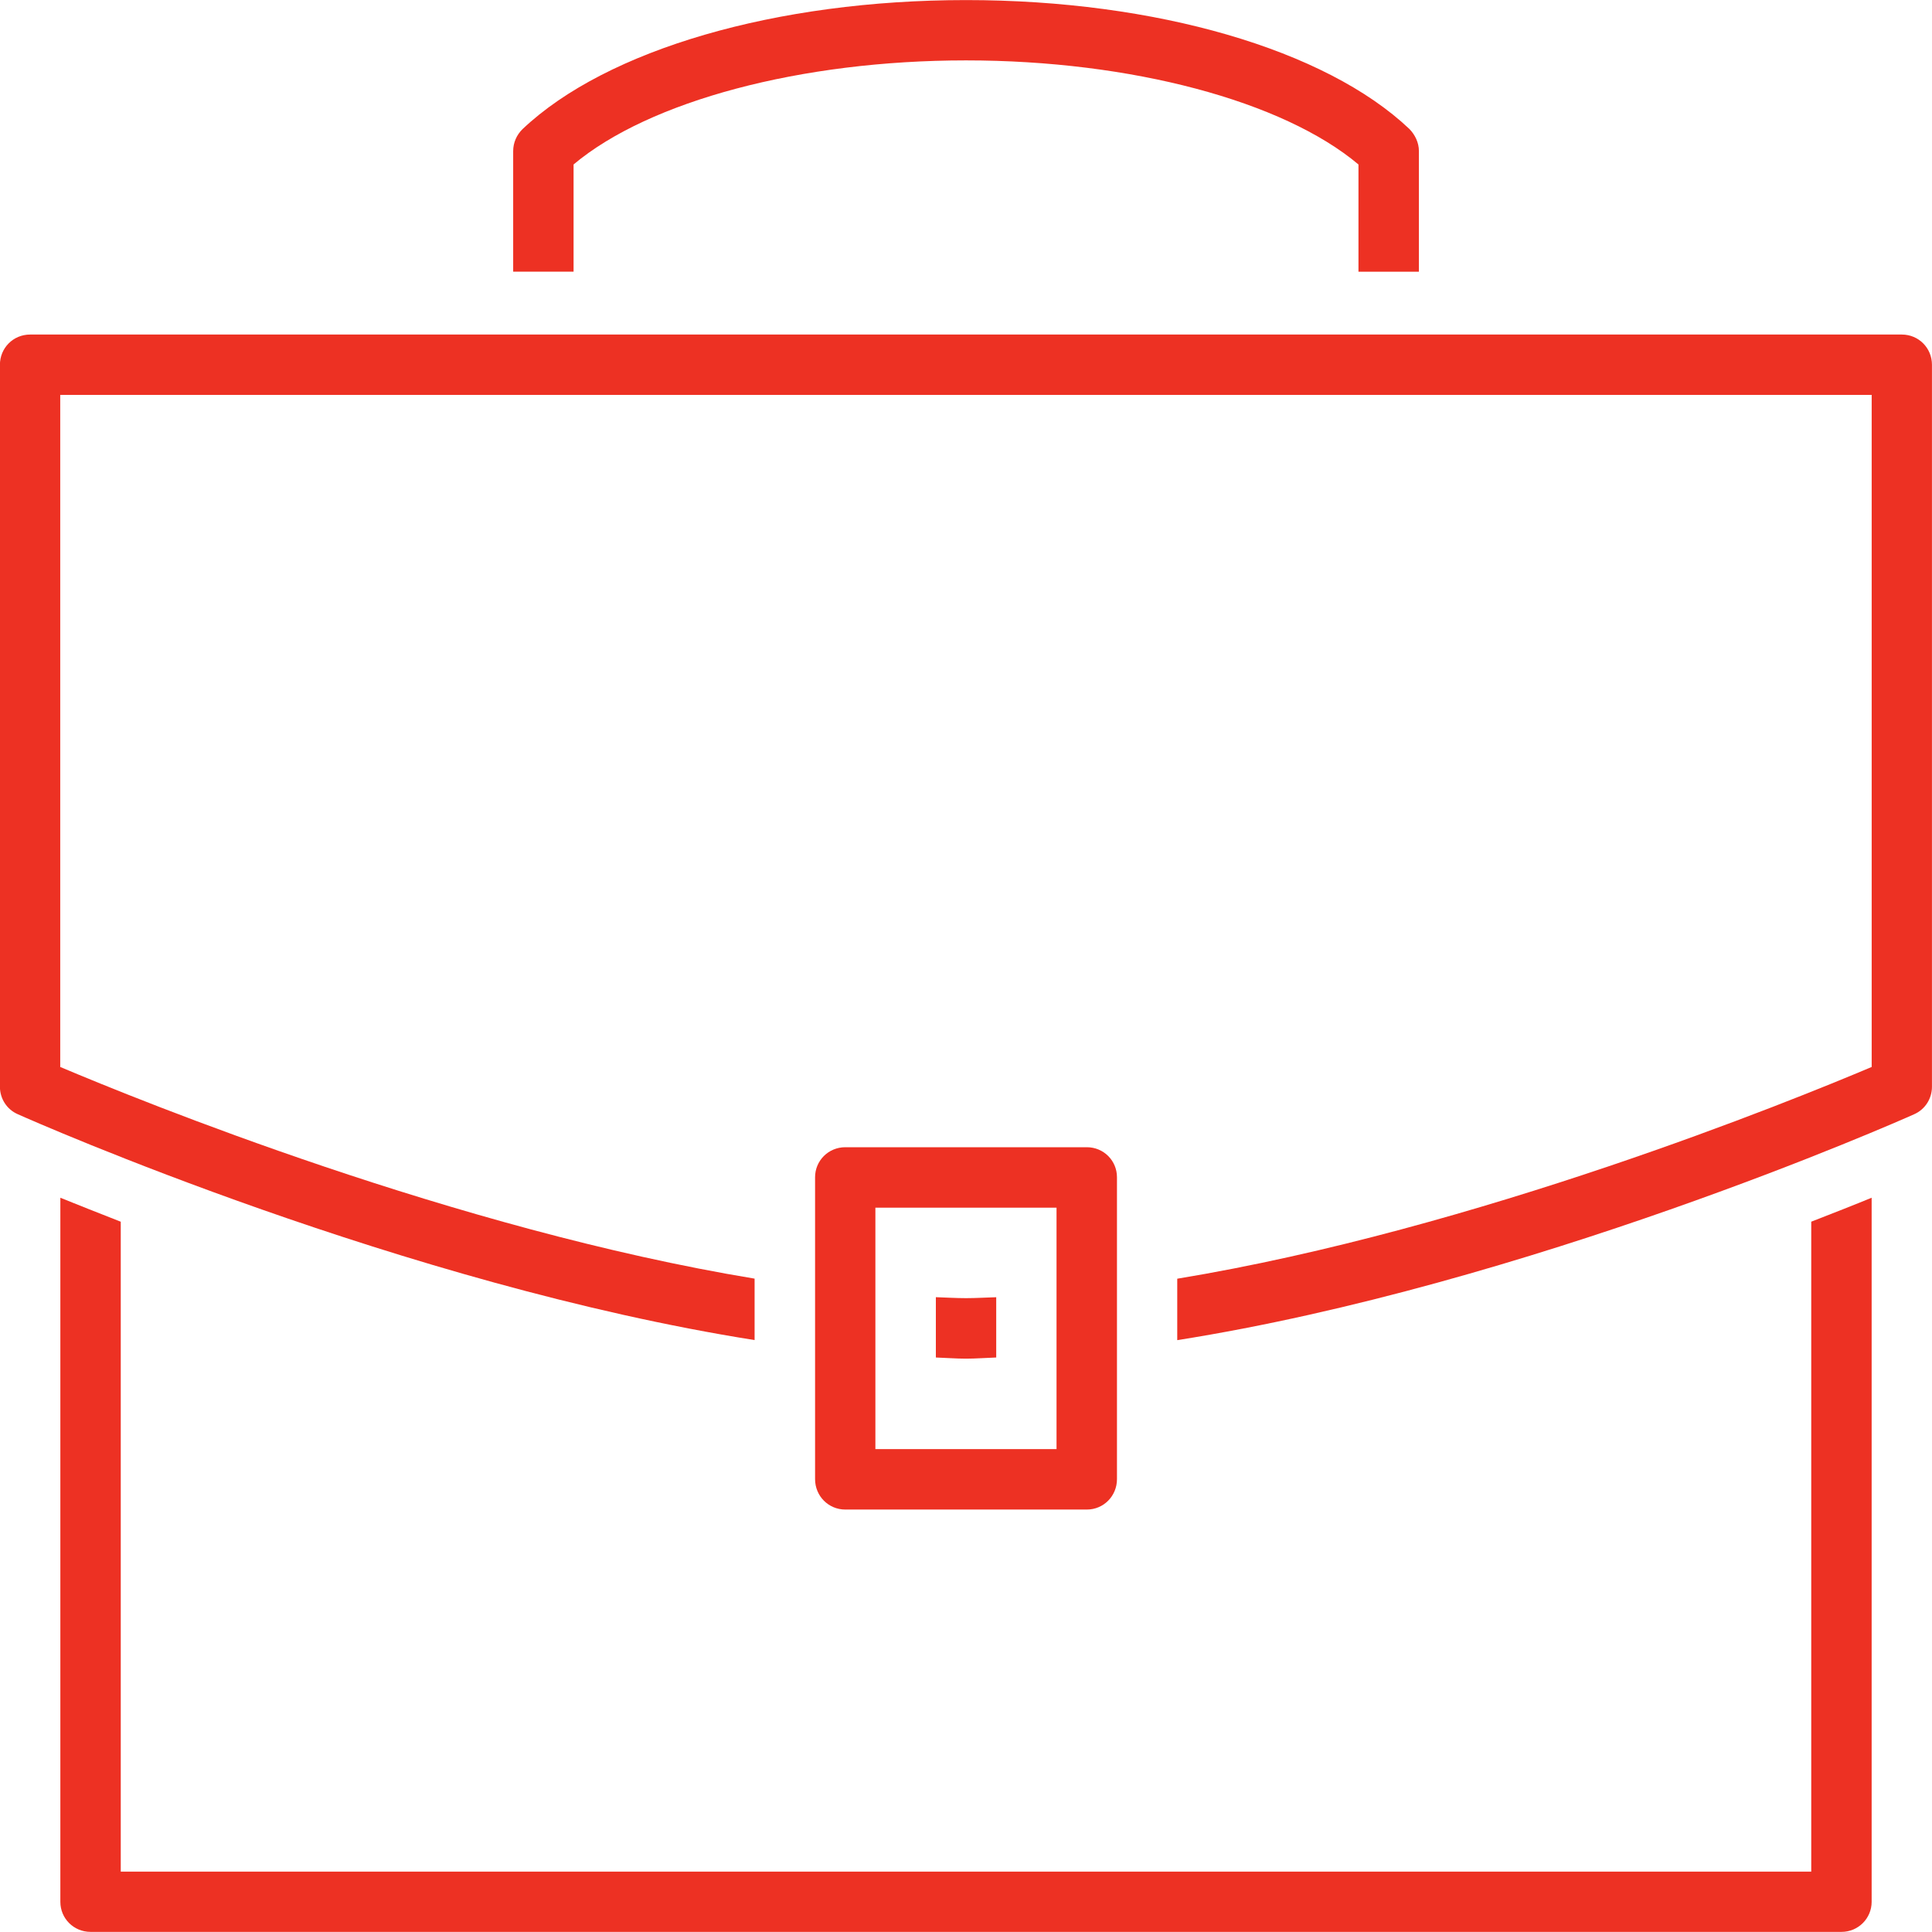
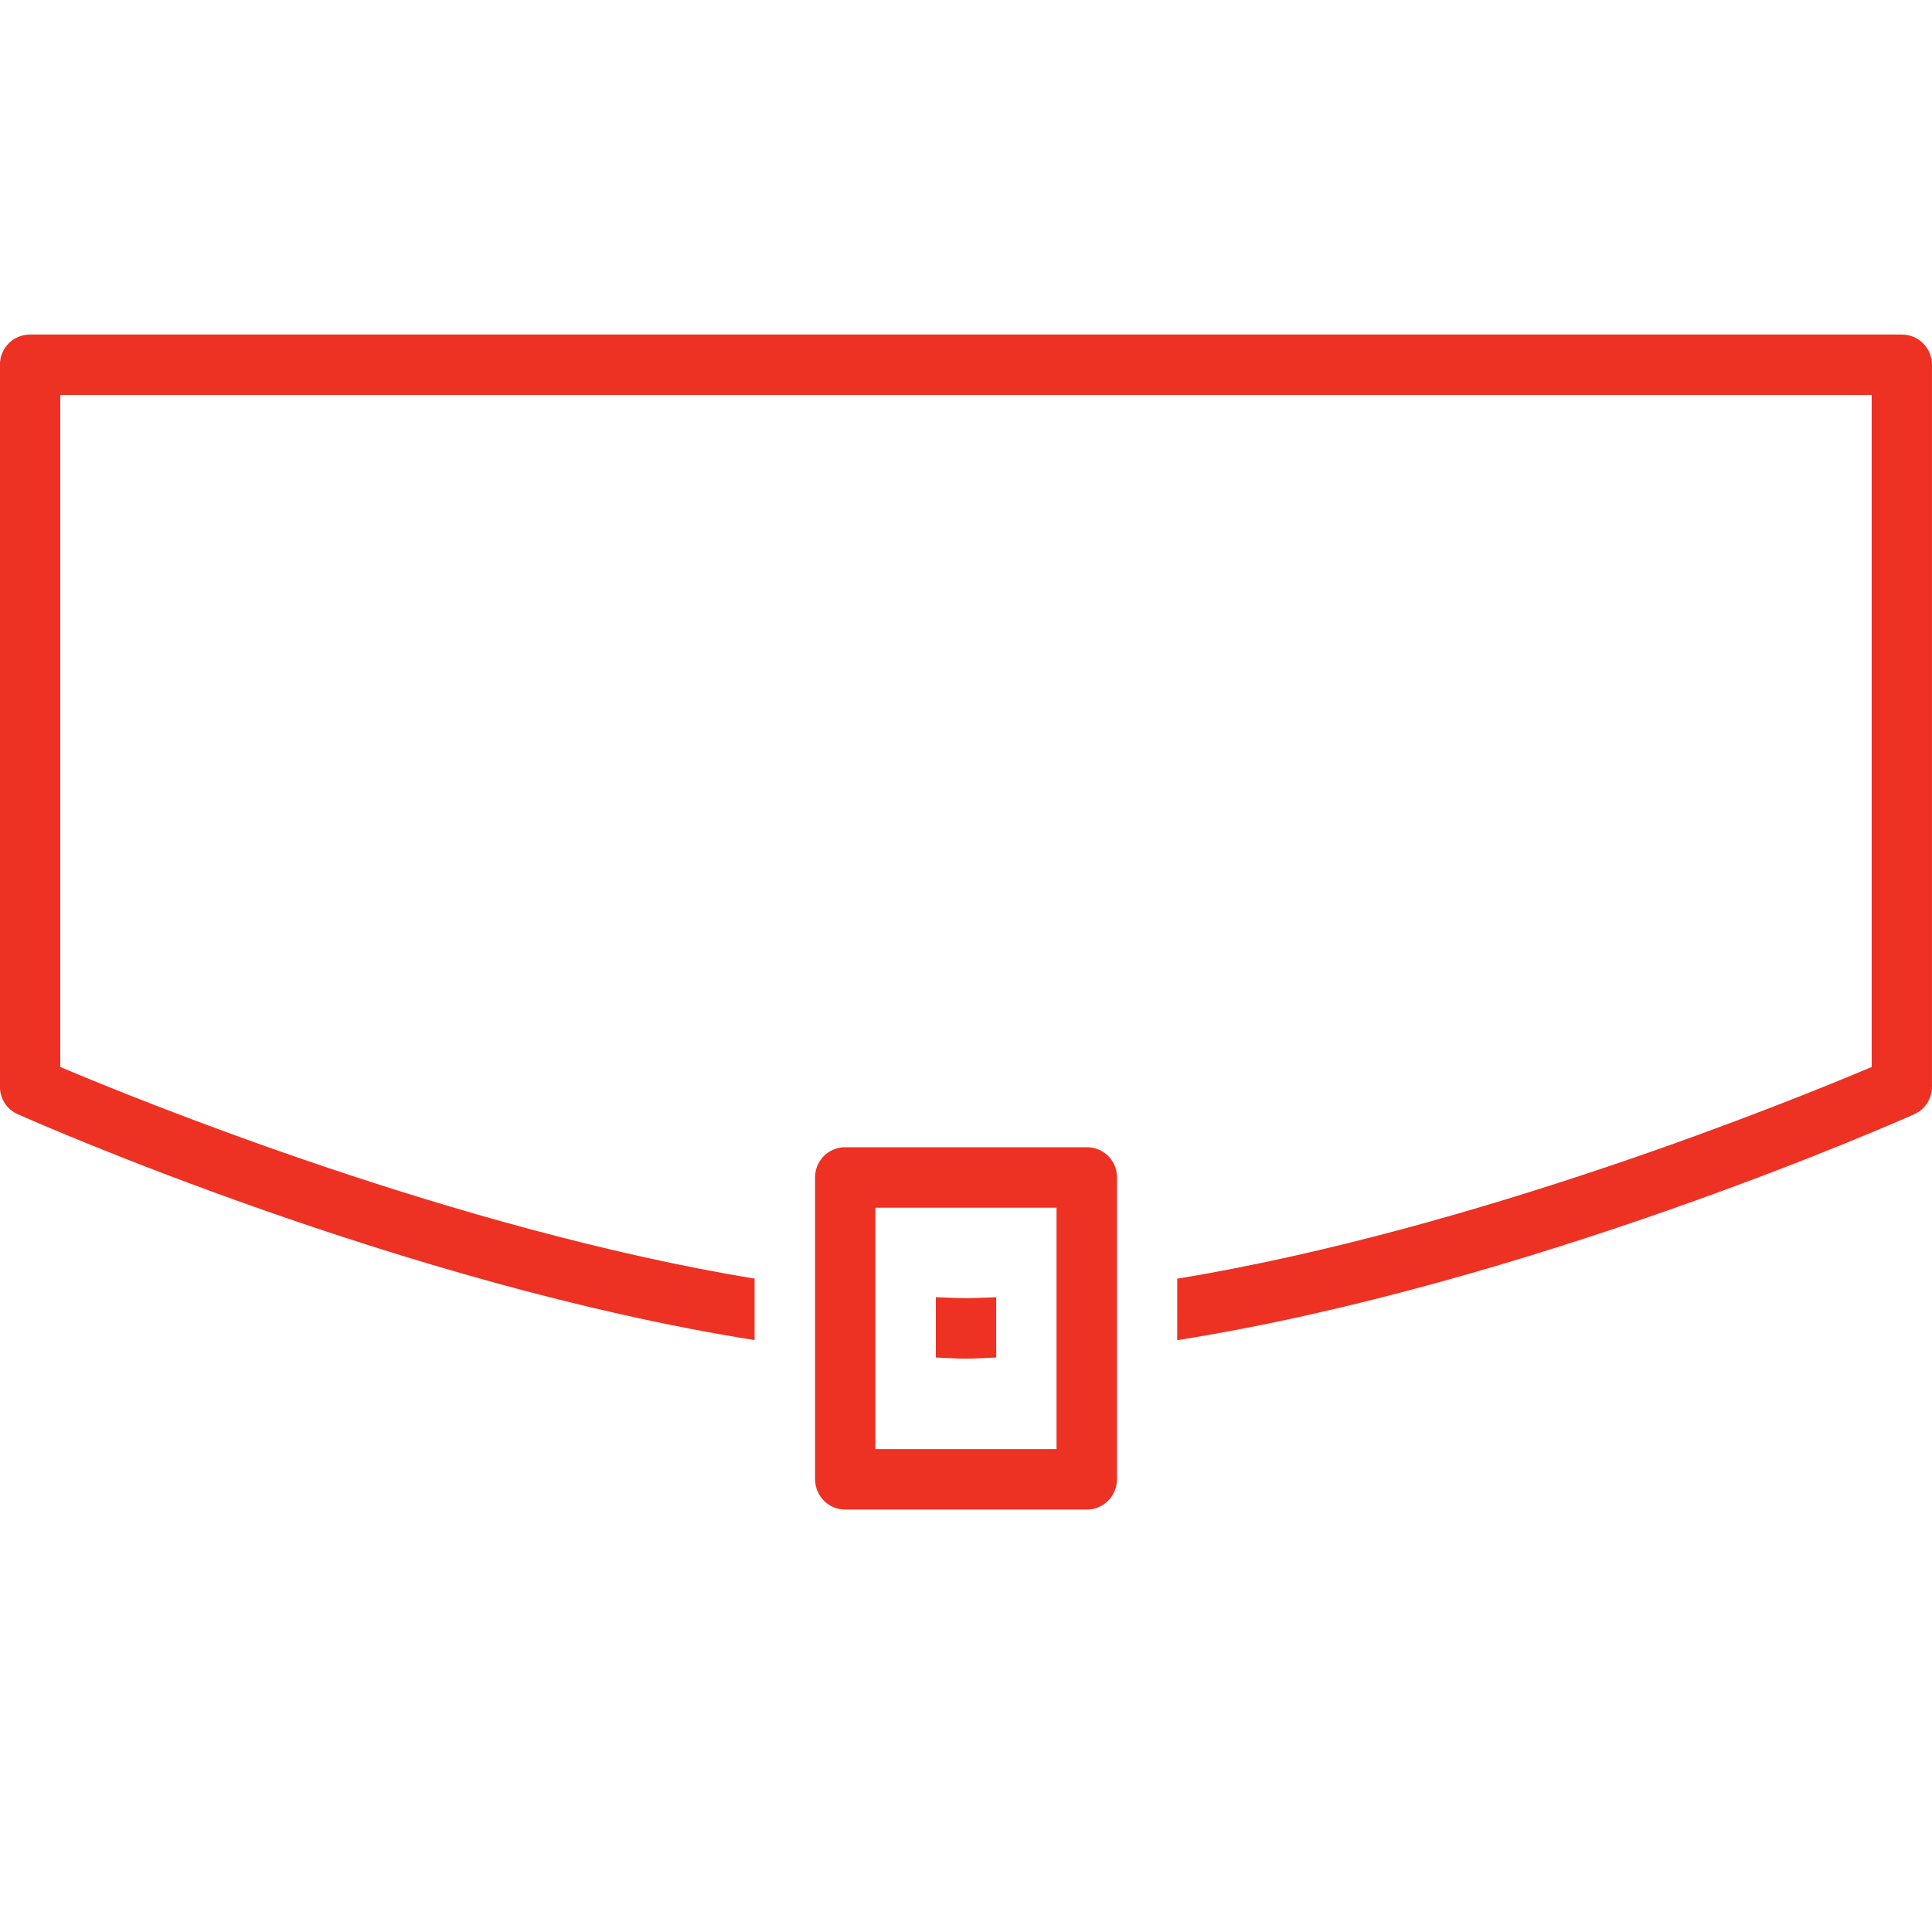
<svg xmlns="http://www.w3.org/2000/svg" width="50" height="50" viewBox="0 0 50 50">
  <g fill="#ED3123">
-     <path d="M46.875 48.438H3.125v-16.82c-.584-.23-1.12-.44-1.563-.62V49.22c0 .43.346.777.782.777h45.314c.434 0 .78-.35.78-.778V30.997c-.44.182-.98.393-1.563.62v16.82zM14.843 4.257C16.8 2.614 20.727 1.563 25 1.563c4.27 0 8.204 1.05 10.157 2.694v2.775h1.564V3.907c0-.215-.1-.42-.247-.57C34.305 1.28 29.91.002 25 .002c-4.908 0-9.302 1.28-11.475 3.338-.155.15-.244.354-.244.57V7.03h1.563V4.257z" />
    <path d="M24.22 33.57v1.562c.258.008.52.03.78.03.258 0 .523-.022.782-.03v-1.56c-.26.007-.523.024-.782.024-.26 0-.522-.017-.78-.025z" />
    <path d="M49.22 8.658H.78c-.44 0-.782.35-.782.782v18.686c0 .307.18.588.463.71.48.216 10.01 4.413 19.068 5.845v-1.59c-7.74-1.276-15.95-4.624-17.97-5.478V10.22h46.88v17.393c-2.02.854-10.23 4.205-17.972 5.48v1.59c9.06-1.433 18.592-5.63 19.068-5.845.286-.124.464-.405.464-.712V9.44c0-.433-.344-.782-.78-.782z" />
    <path d="M28.127 39.067c.436 0 .78-.352.78-.787v-7.813c0-.43-.345-.777-.78-.777h-6.25c-.438 0-.783.348-.783.777v7.813c0 .436.346.787.782.787h6.25zm-5.472-7.812h4.688v6.248h-4.688v-6.248z" />
  </g>
</svg>